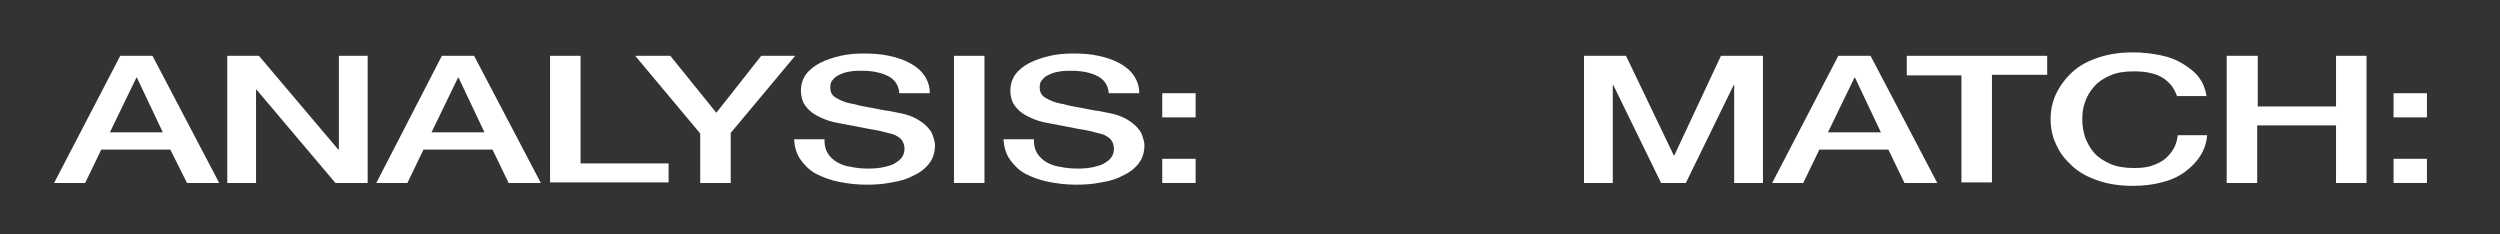
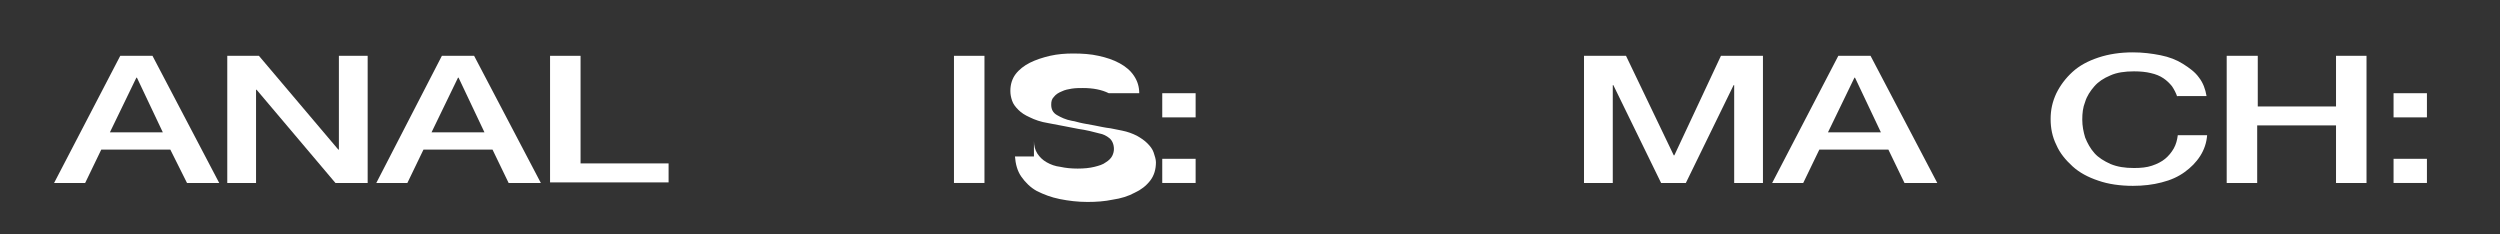
<svg xmlns="http://www.w3.org/2000/svg" id="Layer_1" x="0px" y="0px" viewBox="0 0 434.5 40.7" style="enable-background:new 0 0 434.5 40.7;" xml:space="preserve">
  <rect x="0" y="0" width="434.5" height="40.7" fill="#333333" stroke="none" />
  <style type="text/css"> .st0{fill:#FFFFFF;} </style>
  <g>
    <path class="st0" d="M20.9,9.7h5.6l11.6,22.1h-5.6L29.6,26h-12l-2.8,5.8H9.4L20.9,9.7z M19.1,23h9.2l-4.5-9.5h-0.1L19.1,23z" />
    <path class="st0" d="M39.5,9.7H45L58.8,26h0.1V9.7h5v22.1h-5.6L44.6,15.6h-0.1v16.2h-5V9.7z" />
    <path class="st0" d="M76.8,9.7h5.6L94,31.8h-5.6L85.6,26h-12l-2.8,5.8h-5.4L76.8,9.7z M75,23h9.2l-4.5-9.5h-0.1L75,23z" />
    <path class="st0" d="M95.6,9.7h5.3v18.7h15.3v3.3H95.6V9.7z" />
-     <path class="st0" d="M121.7,23.2L110.4,9.7h6.1l8,9.9l7.8-9.9h5.9l-11.2,13.4v8.7h-5.3V23.2z" />
-     <path class="st0" d="M143.3,24.5c0,0.8,0.2,1.6,0.6,2.2c0.4,0.6,0.9,1.1,1.6,1.5c0.7,0.4,1.5,0.7,2.4,0.8c0.9,0.2,1.9,0.3,3,0.3 c1.1,0,2.1-0.1,2.9-0.3c0.8-0.2,1.5-0.4,2-0.8c0.5-0.3,0.9-0.7,1.1-1.1c0.2-0.4,0.3-0.8,0.3-1.2c0-0.8-0.3-1.5-0.8-1.9 s-1.1-0.7-1.7-0.8c-1.1-0.3-2.3-0.6-3.7-0.8c-1.4-0.3-3.2-0.6-5.2-1c-1.3-0.2-2.4-0.6-3.2-1c-0.9-0.4-1.5-0.8-2-1.3 c-0.5-0.5-0.9-1-1.1-1.6c-0.2-0.6-0.3-1.1-0.3-1.7c0-1.1,0.3-2.1,0.9-2.9c0.6-0.8,1.5-1.5,2.5-2c1-0.5,2.2-0.9,3.5-1.2 c1.3-0.3,2.7-0.4,4-0.4c1.6,0,3.1,0.1,4.4,0.4c1.4,0.3,2.6,0.7,3.7,1.3c1.1,0.6,1.9,1.3,2.5,2.2s0.9,1.9,0.9,3h-5.3 c-0.1-1.4-0.8-2.4-2-3c-1.2-0.6-2.7-0.9-4.5-0.9c-0.6,0-1.2,0-1.9,0.1c-0.6,0.1-1.2,0.2-1.8,0.5c-0.5,0.2-1,0.5-1.3,0.9 c-0.4,0.4-0.5,0.8-0.5,1.4c0,0.8,0.3,1.4,1,1.8c0.7,0.4,1.5,0.8,2.6,1c0.1,0,0.6,0.1,1.3,0.3c0.8,0.2,1.6,0.3,2.6,0.5 c1,0.2,1.9,0.4,2.8,0.5c0.9,0.2,1.6,0.3,2,0.4c1,0.2,1.8,0.5,2.6,0.9c0.7,0.4,1.3,0.8,1.8,1.3c0.5,0.5,0.9,1,1.1,1.6 c0.2,0.6,0.4,1.2,0.4,1.7c0,1.2-0.3,2.3-1,3.2c-0.7,0.9-1.6,1.6-2.7,2.1c-1.1,0.6-2.4,1-3.8,1.2c-1.4,0.3-2.9,0.4-4.4,0.4 c-1.7,0-3.3-0.2-4.8-0.5c-1.5-0.3-2.8-0.8-4-1.4c-1.1-0.6-2-1.5-2.7-2.5c-0.7-1-1-2.2-1.1-3.5H143.3z" />
    <path class="st0" d="M165.8,9.7h5.3v22.1h-5.3V9.7z" />
-     <path class="st0" d="M179.7,24.5c0,0.8,0.2,1.6,0.6,2.2c0.4,0.6,0.9,1.1,1.6,1.5c0.7,0.4,1.5,0.7,2.4,0.8c0.9,0.2,1.9,0.3,3,0.3 c1.1,0,2.1-0.1,2.9-0.3c0.8-0.2,1.5-0.4,2-0.8c0.5-0.3,0.9-0.7,1.1-1.1c0.2-0.4,0.3-0.8,0.3-1.2c0-0.8-0.3-1.5-0.8-1.9 s-1.1-0.7-1.7-0.8c-1.1-0.3-2.3-0.6-3.7-0.8c-1.4-0.3-3.2-0.6-5.2-1c-1.3-0.2-2.4-0.6-3.2-1c-0.9-0.4-1.5-0.8-2-1.3 c-0.5-0.5-0.9-1-1.1-1.6c-0.2-0.6-0.3-1.1-0.3-1.7c0-1.1,0.3-2.1,0.9-2.9c0.6-0.8,1.5-1.5,2.5-2c1-0.5,2.2-0.9,3.5-1.2 c1.3-0.3,2.7-0.4,4-0.4c1.6,0,3.1,0.1,4.4,0.4c1.4,0.3,2.6,0.7,3.7,1.3c1.1,0.6,1.9,1.3,2.5,2.2s0.9,1.9,0.9,3h-5.3 c-0.1-1.4-0.8-2.4-2-3c-1.2-0.6-2.7-0.9-4.5-0.9c-0.6,0-1.2,0-1.9,0.1c-0.6,0.1-1.2,0.2-1.8,0.5c-0.5,0.2-1,0.5-1.3,0.9 c-0.4,0.4-0.5,0.8-0.5,1.4c0,0.8,0.3,1.4,1,1.8c0.7,0.4,1.5,0.8,2.6,1c0.1,0,0.6,0.1,1.3,0.3c0.8,0.2,1.6,0.3,2.6,0.5 c1,0.2,1.9,0.4,2.8,0.5c0.9,0.2,1.6,0.3,2,0.4c1,0.2,1.8,0.5,2.6,0.9c0.7,0.4,1.3,0.8,1.8,1.3c0.5,0.5,0.9,1,1.1,1.6 c0.2,0.6,0.4,1.2,0.4,1.7c0,1.2-0.3,2.3-1,3.2c-0.7,0.9-1.6,1.6-2.7,2.1c-1.1,0.6-2.4,1-3.8,1.2c-1.4,0.3-2.9,0.4-4.4,0.4 c-1.7,0-3.3-0.2-4.8-0.5c-1.5-0.3-2.8-0.8-4-1.4c-1.1-0.6-2-1.5-2.7-2.5c-0.7-1-1-2.2-1.1-3.5H179.7z" />
+     <path class="st0" d="M179.7,24.5c0,0.8,0.2,1.6,0.6,2.2c0.4,0.6,0.9,1.1,1.6,1.5c0.7,0.4,1.5,0.7,2.4,0.8c0.9,0.2,1.9,0.3,3,0.3 c1.1,0,2.1-0.1,2.9-0.3c0.8-0.2,1.5-0.4,2-0.8c0.5-0.3,0.9-0.7,1.1-1.1c0.2-0.4,0.3-0.8,0.3-1.2c0-0.8-0.3-1.5-0.8-1.9 s-1.1-0.7-1.7-0.8c-1.1-0.3-2.3-0.6-3.7-0.8c-1.4-0.3-3.2-0.6-5.2-1c-1.3-0.2-2.4-0.6-3.2-1c-0.9-0.4-1.5-0.8-2-1.3 c-0.5-0.5-0.9-1-1.1-1.6c-0.2-0.6-0.3-1.1-0.3-1.7c0-1.1,0.3-2.1,0.9-2.9c0.6-0.8,1.5-1.5,2.5-2c1-0.5,2.2-0.9,3.5-1.2 c1.3-0.3,2.7-0.4,4-0.4c1.6,0,3.1,0.1,4.4,0.4c1.4,0.3,2.6,0.7,3.7,1.3c1.1,0.6,1.9,1.3,2.5,2.2s0.9,1.9,0.9,3h-5.3 c-1.2-0.6-2.7-0.9-4.5-0.9c-0.6,0-1.2,0-1.9,0.1c-0.6,0.1-1.2,0.2-1.8,0.5c-0.5,0.2-1,0.5-1.3,0.9 c-0.4,0.4-0.5,0.8-0.5,1.4c0,0.8,0.3,1.4,1,1.8c0.7,0.4,1.5,0.8,2.6,1c0.1,0,0.6,0.1,1.3,0.3c0.8,0.2,1.6,0.3,2.6,0.5 c1,0.2,1.9,0.4,2.8,0.5c0.9,0.2,1.6,0.3,2,0.4c1,0.2,1.8,0.5,2.6,0.9c0.7,0.4,1.3,0.8,1.8,1.3c0.5,0.5,0.9,1,1.1,1.6 c0.2,0.6,0.4,1.2,0.4,1.7c0,1.2-0.3,2.3-1,3.2c-0.7,0.9-1.6,1.6-2.7,2.1c-1.1,0.6-2.4,1-3.8,1.2c-1.4,0.3-2.9,0.4-4.4,0.4 c-1.7,0-3.3-0.2-4.8-0.5c-1.5-0.3-2.8-0.8-4-1.4c-1.1-0.6-2-1.5-2.7-2.5c-0.7-1-1-2.2-1.1-3.5H179.7z" />
    <path class="st0" d="M202,16.2h5.8v4.2H202V16.2z M202,27.6h5.8v4.2H202V27.6z" />
    <path class="st0" d="M275.2,9.7h7.4l8.3,17.3h0.1l8.1-17.3h7.3v22.1h-5v-17h-0.1l-8.3,17h-4.3l-8.3-17h-0.1v17h-5V9.7z" />
    <path class="st0" d="M319.5,9.7h5.6l11.6,22.1H331l-2.8-5.8h-12l-2.8,5.8H308L319.5,9.7z M317.7,23h9.2l-4.5-9.5h-0.1L317.7,23z" />
-     <path class="st0" d="M331.5,9.7h24.3v3.3h-9.6v18.7h-5.3V13.1h-9.5V9.7z" />
    <path class="st0" d="M378.4,16.8c-0.2-0.6-0.5-1.2-0.9-1.8c-0.4-0.5-0.9-1-1.5-1.4c-0.6-0.4-1.3-0.7-2.2-0.9 c-0.8-0.2-1.8-0.3-2.9-0.3c-1.6,0-3,0.2-4.1,0.7c-1.2,0.5-2.1,1.1-2.8,1.9c-0.7,0.8-1.3,1.7-1.6,2.7c-0.4,1-0.5,2-0.5,3.1 s0.2,2.1,0.5,3.1c0.4,1,0.9,1.9,1.6,2.7c0.7,0.8,1.7,1.4,2.8,1.9c1.2,0.5,2.5,0.7,4.1,0.7c1.2,0,2.2-0.1,3.1-0.4 c0.9-0.3,1.7-0.7,2.3-1.2c0.6-0.5,1.1-1.1,1.5-1.8c0.4-0.7,0.6-1.5,0.7-2.3h5.1c-0.1,1.3-0.5,2.5-1.2,3.6c-0.7,1.1-1.6,2-2.7,2.8 c-1.1,0.8-2.4,1.4-4,1.8c-1.5,0.4-3.2,0.6-5,0.6c-2.2,0-4.3-0.3-6-0.9c-1.8-0.6-3.3-1.4-4.5-2.5c-1.2-1.1-2.2-2.3-2.8-3.7 c-0.7-1.4-1-2.9-1-4.5c0-1.6,0.3-3,1-4.5c0.7-1.4,1.6-2.6,2.8-3.7c1.2-1.1,2.7-1.9,4.5-2.5c1.8-0.6,3.8-0.9,6-0.9 c1.7,0,3.3,0.2,4.8,0.5c1.5,0.3,2.8,0.8,3.9,1.5s2.1,1.4,2.8,2.4c0.7,0.9,1.1,2,1.3,3.2H378.4z" />
    <path class="st0" d="M387.1,9.7h5.3v8.8H406V9.7h5.3v22.1H406v-10h-13.7v10h-5.3V9.7z" />
    <path class="st0" d="M416,16.2h5.8v4.2H416V16.2z M416,27.6h5.8v4.2H416V27.6z" />
  </g>
</svg>